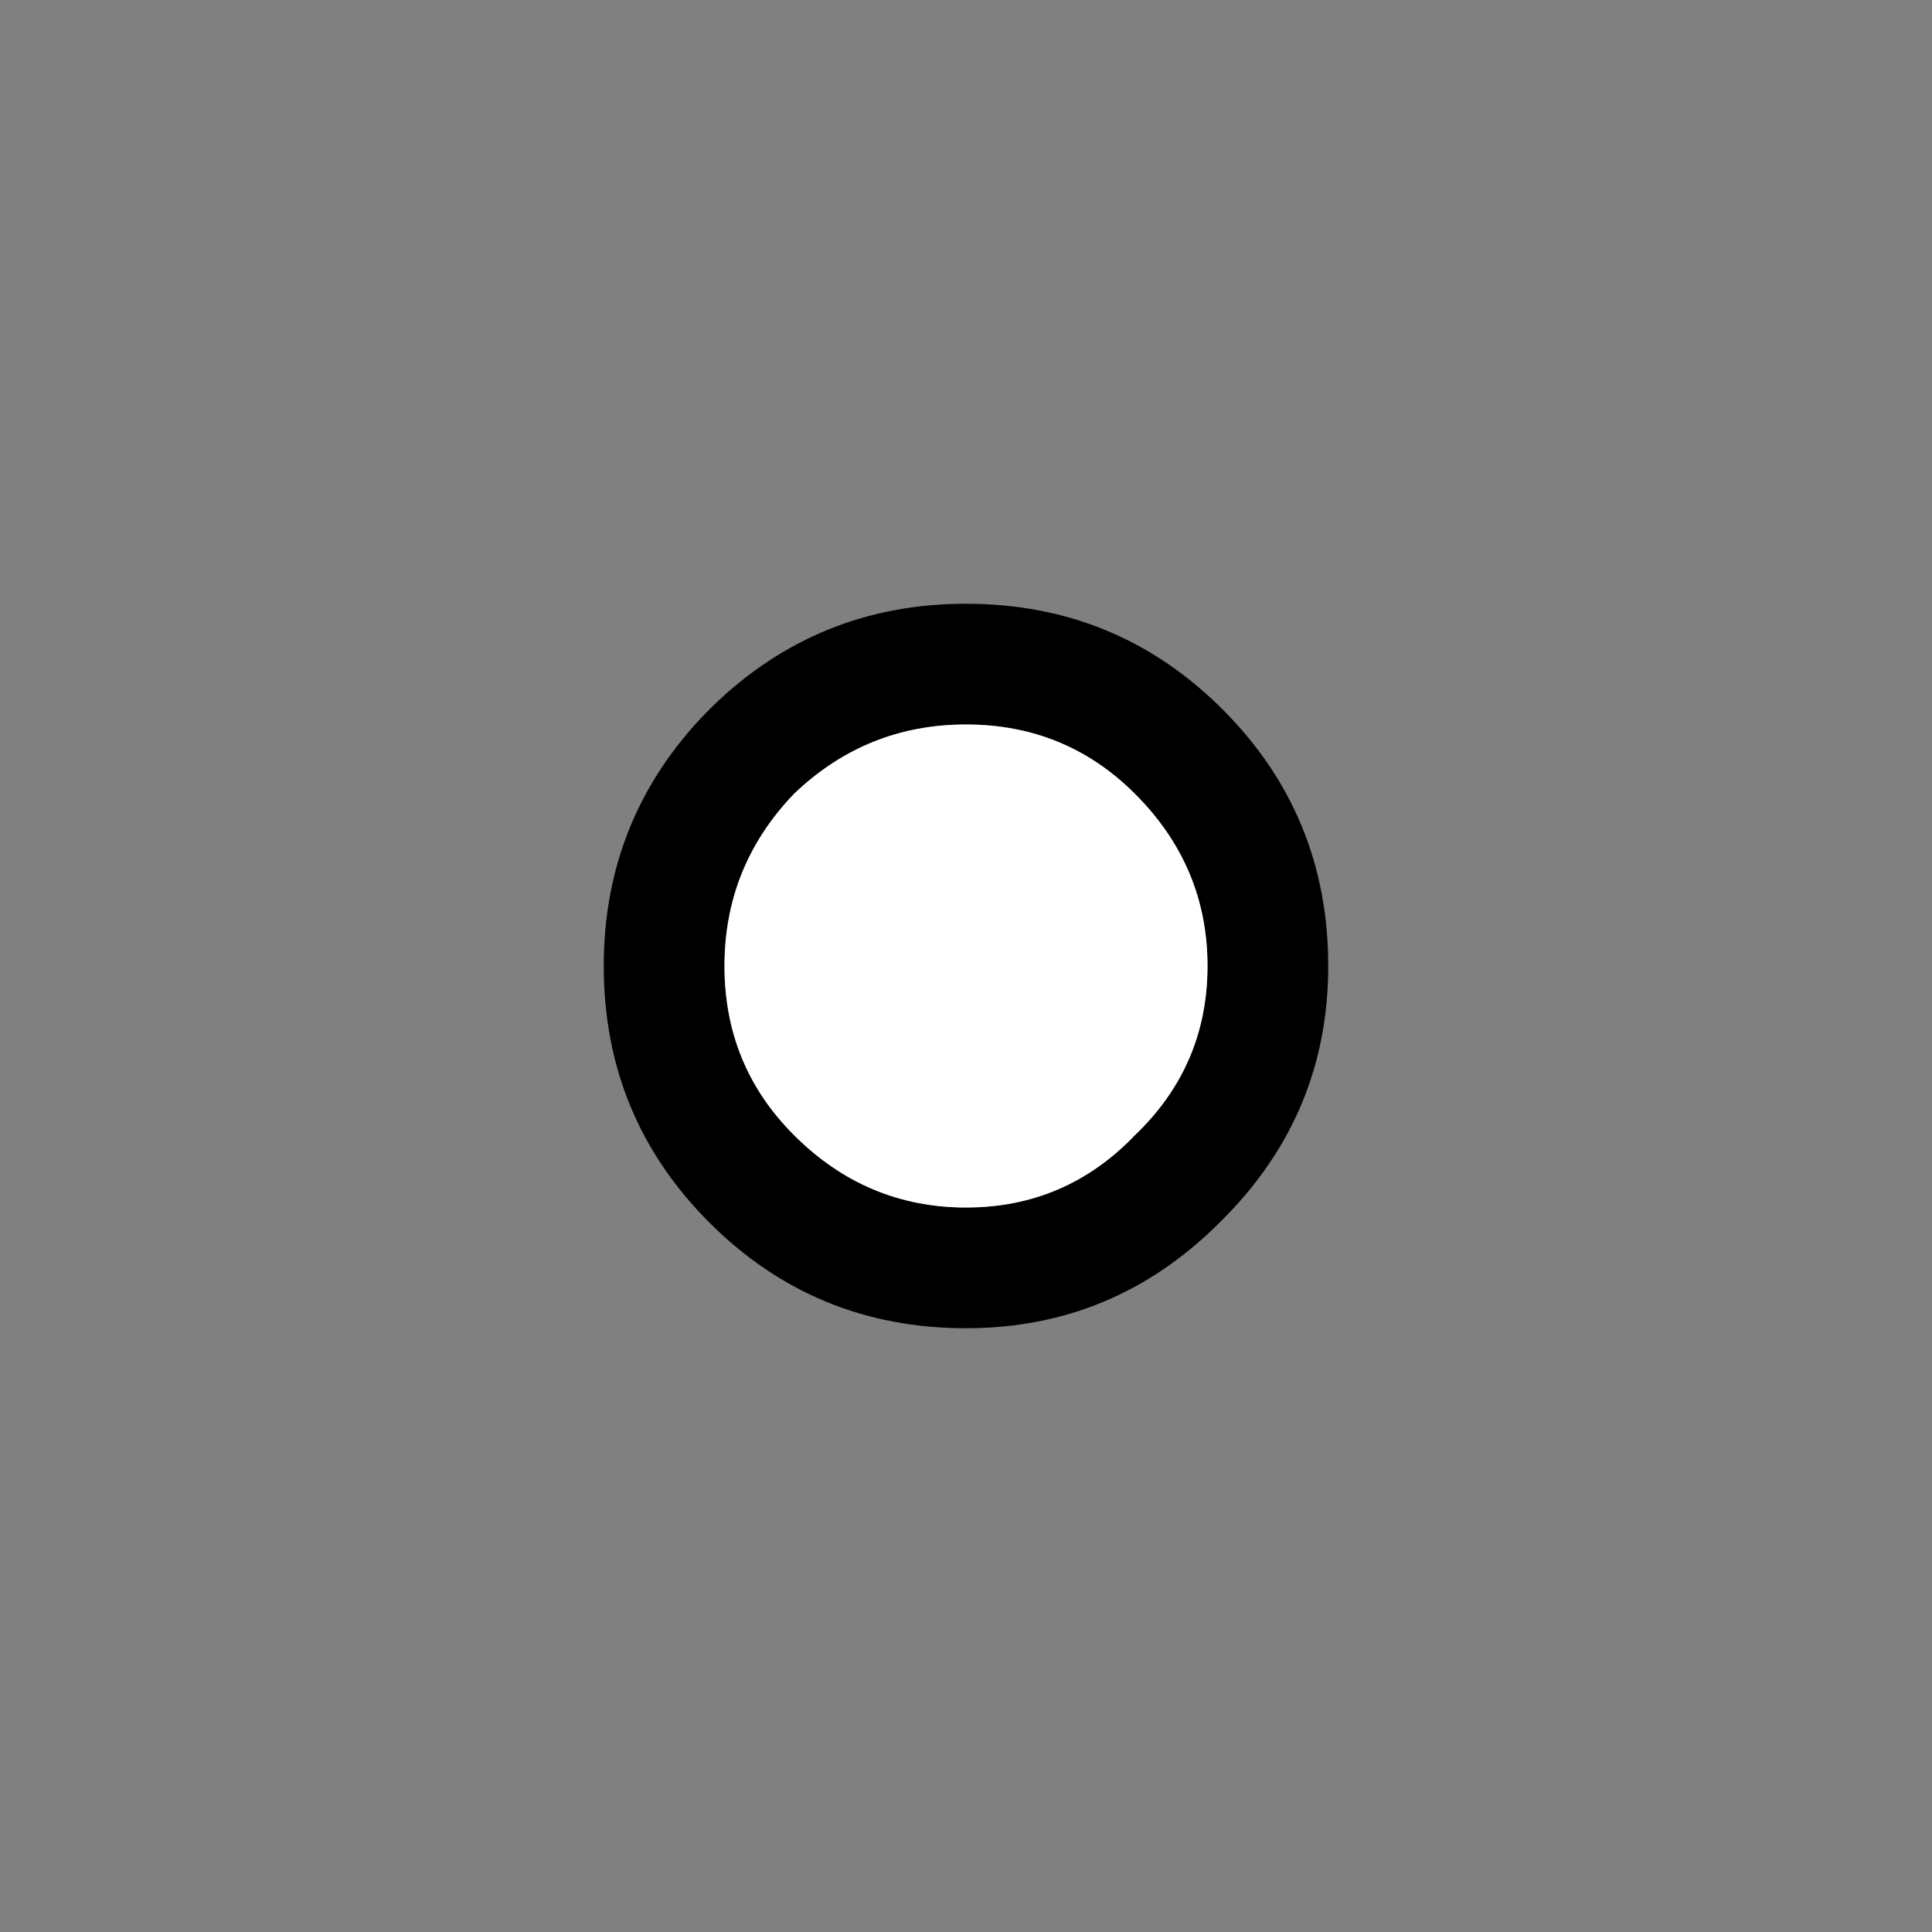
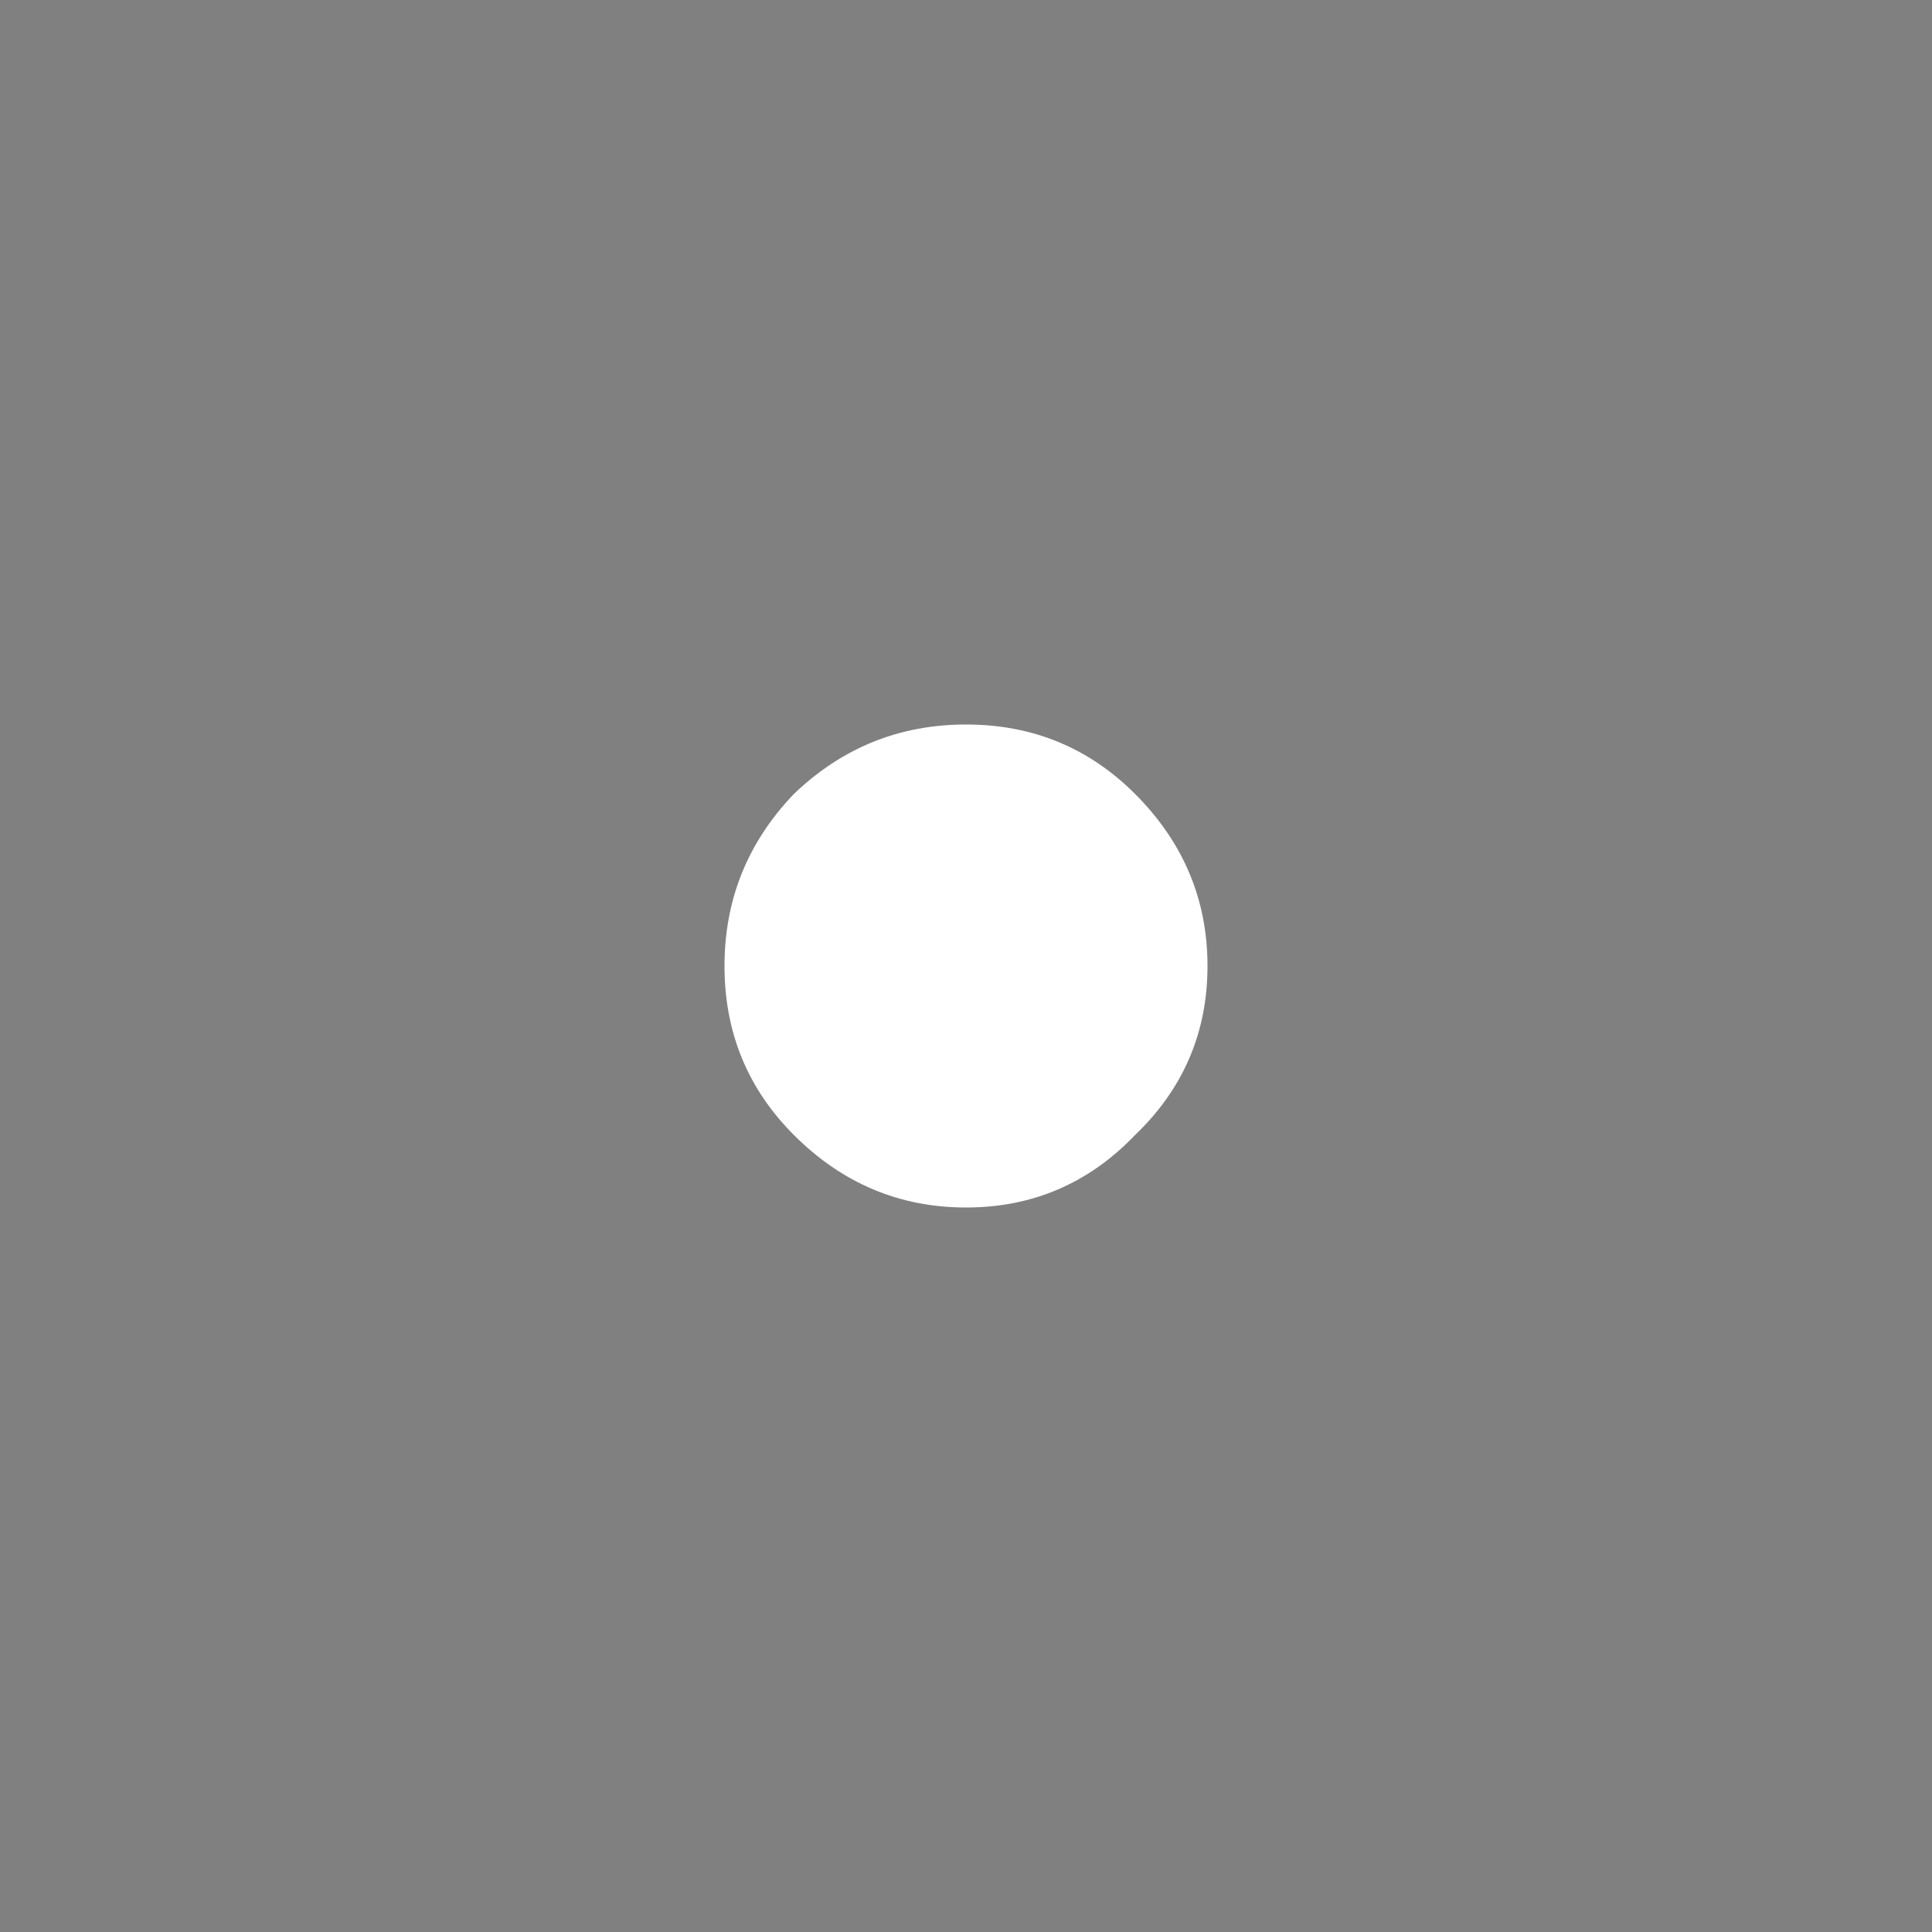
<svg xmlns="http://www.w3.org/2000/svg" width="32" height="32">
  <rect width="100%" height="100%" fill="#808080" stroke="none" />
  <defs />
  <g>
-     <path stroke="none" fill="#000000" d="M16 10 Q18.5 10 20.25 11.75 22 13.5 22 16 22 18.45 20.25 20.2 L20.2 20.25 Q18.45 22 16 22 13.5 22 11.75 20.25 10 18.5 10 16 10 13.55 11.7 11.8 L11.8 11.7 Q13.55 10 16 10 M20 16 Q20 14.35 18.8 13.15 17.65 12 16 12 14.35 12 13.15 13.15 12 14.35 12 16 12 17.65 13.15 18.8 14.35 20 16 20 17.65 20 18.8 18.8 20 17.65 20 16" />
    <path stroke="none" fill="#FFFFFF" d="M20 16 Q20 17.65 18.8 18.8 17.65 20 16 20 14.35 20 13.15 18.8 12 17.65 12 16 12 14.35 13.15 13.15 14.35 12 16 12 17.65 12 18.8 13.15 20 14.35 20 16" />
  </g>
</svg>